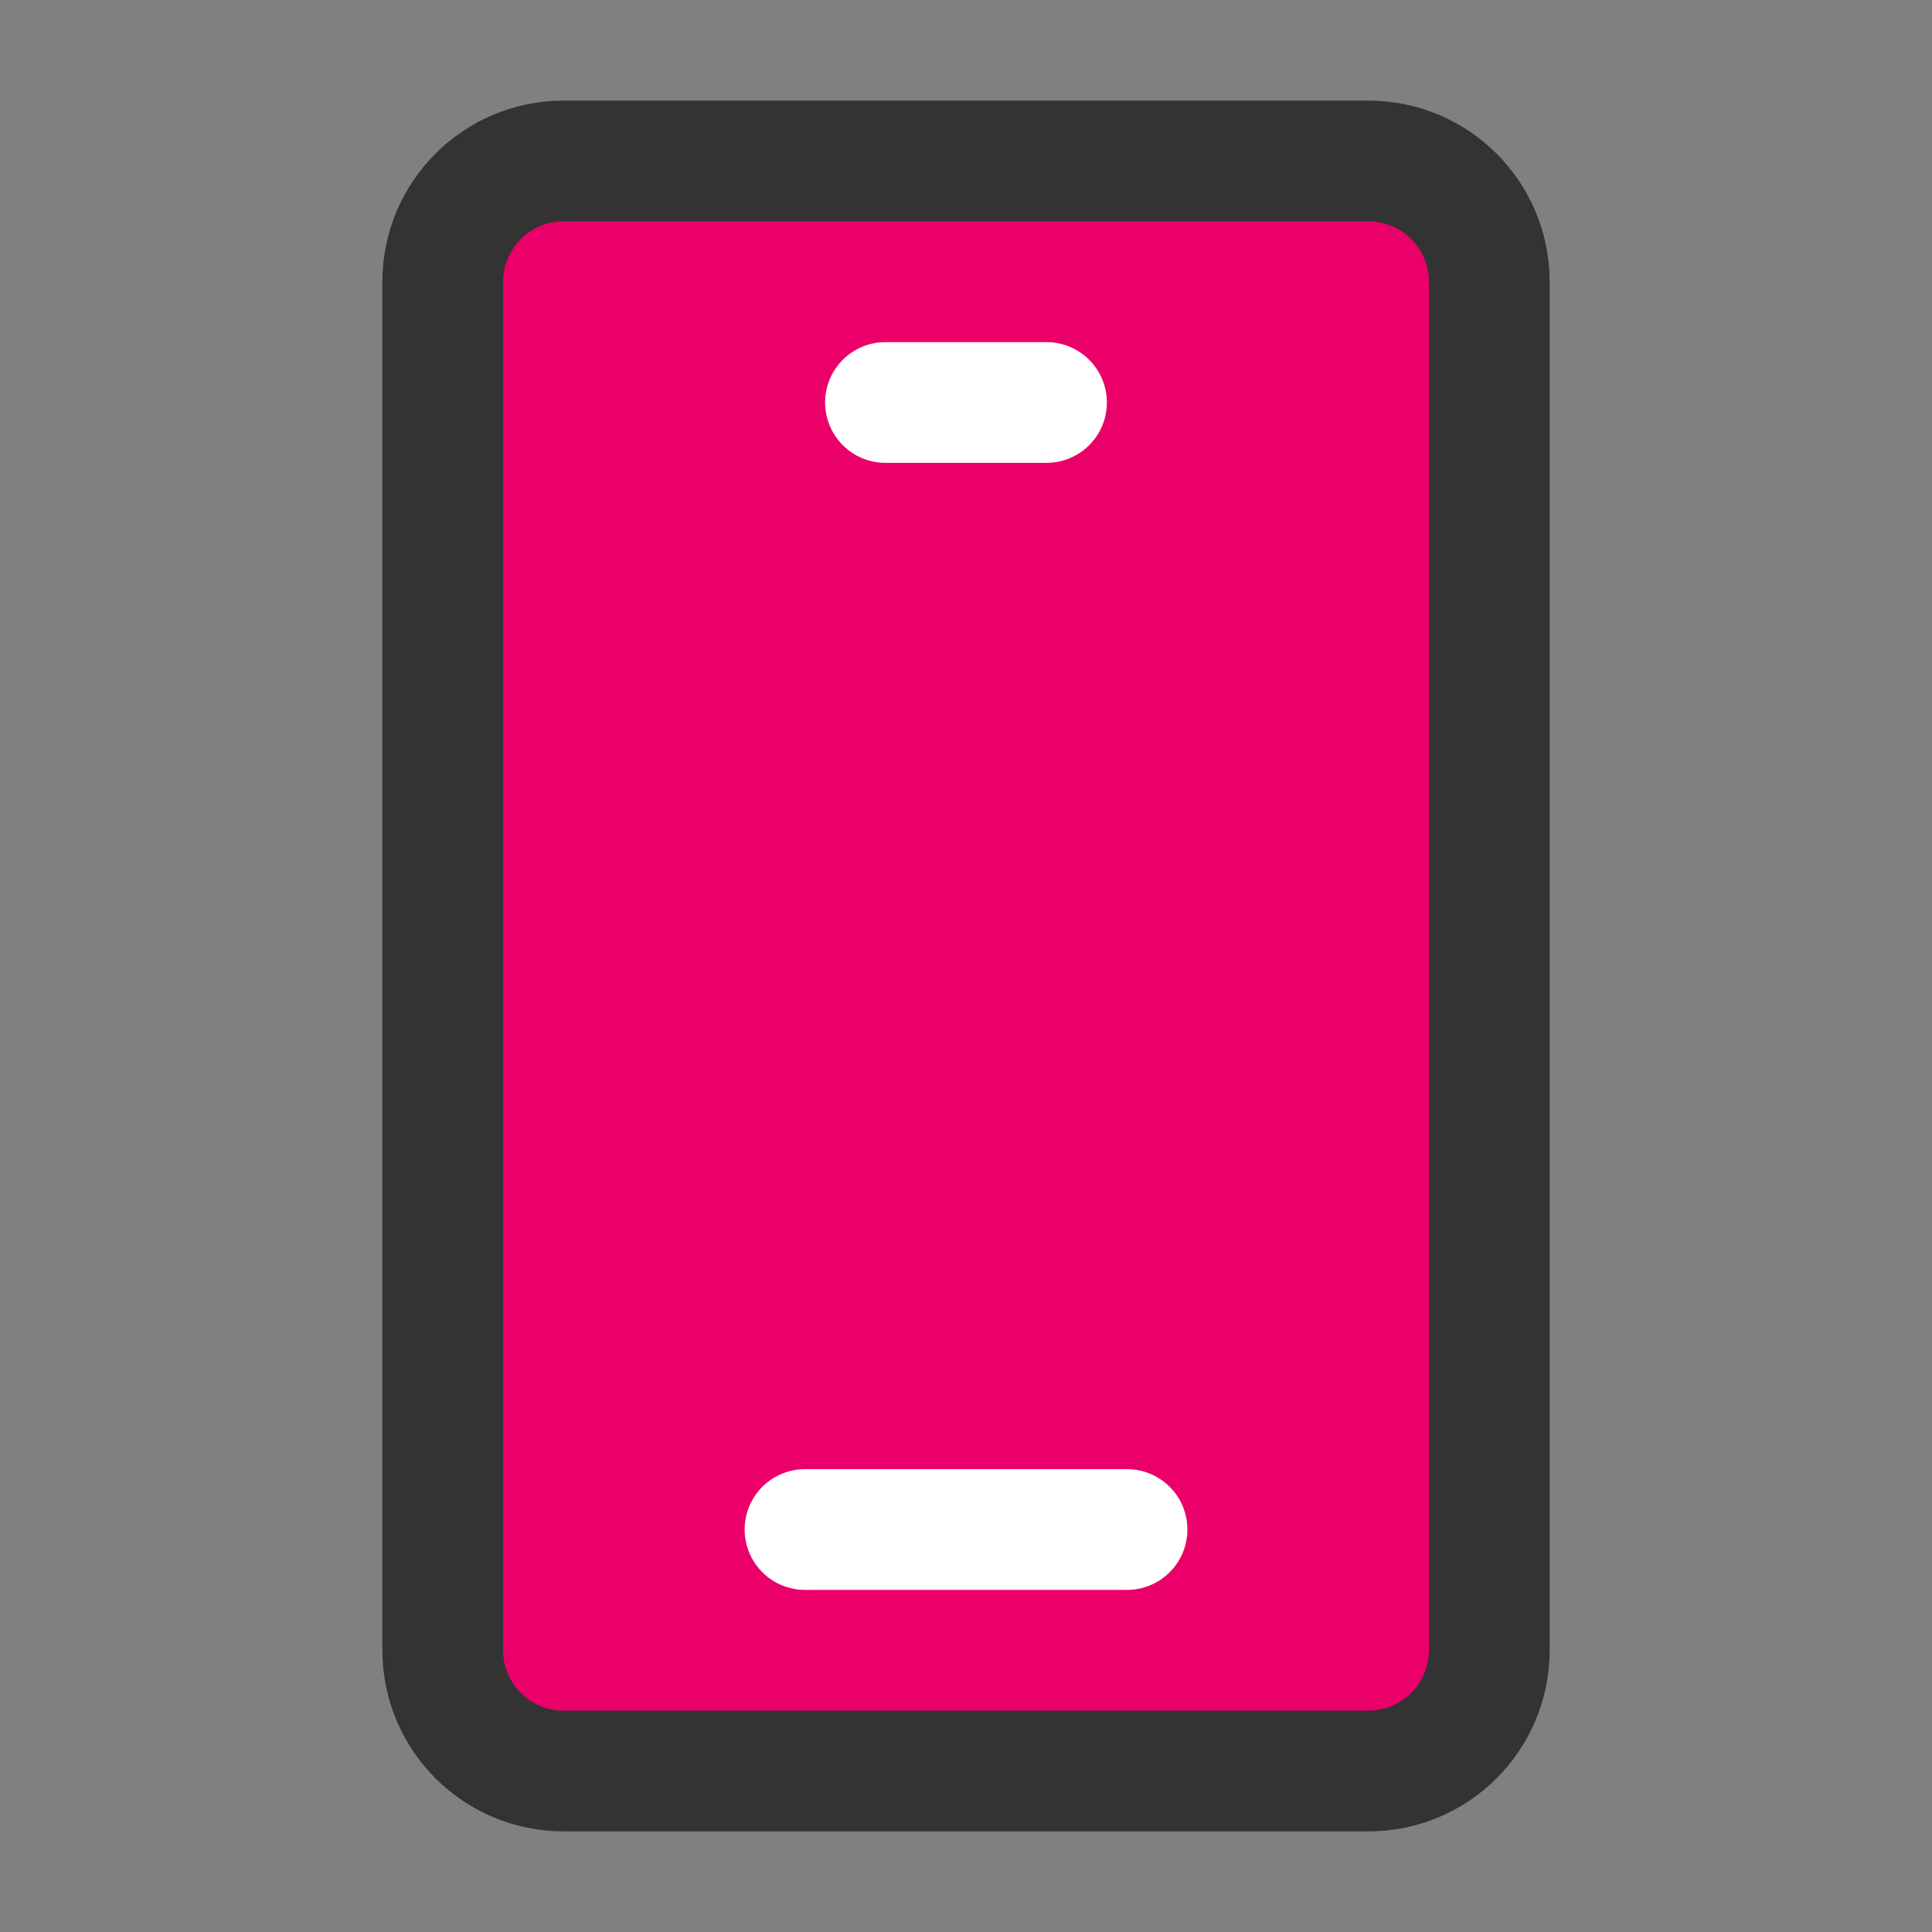
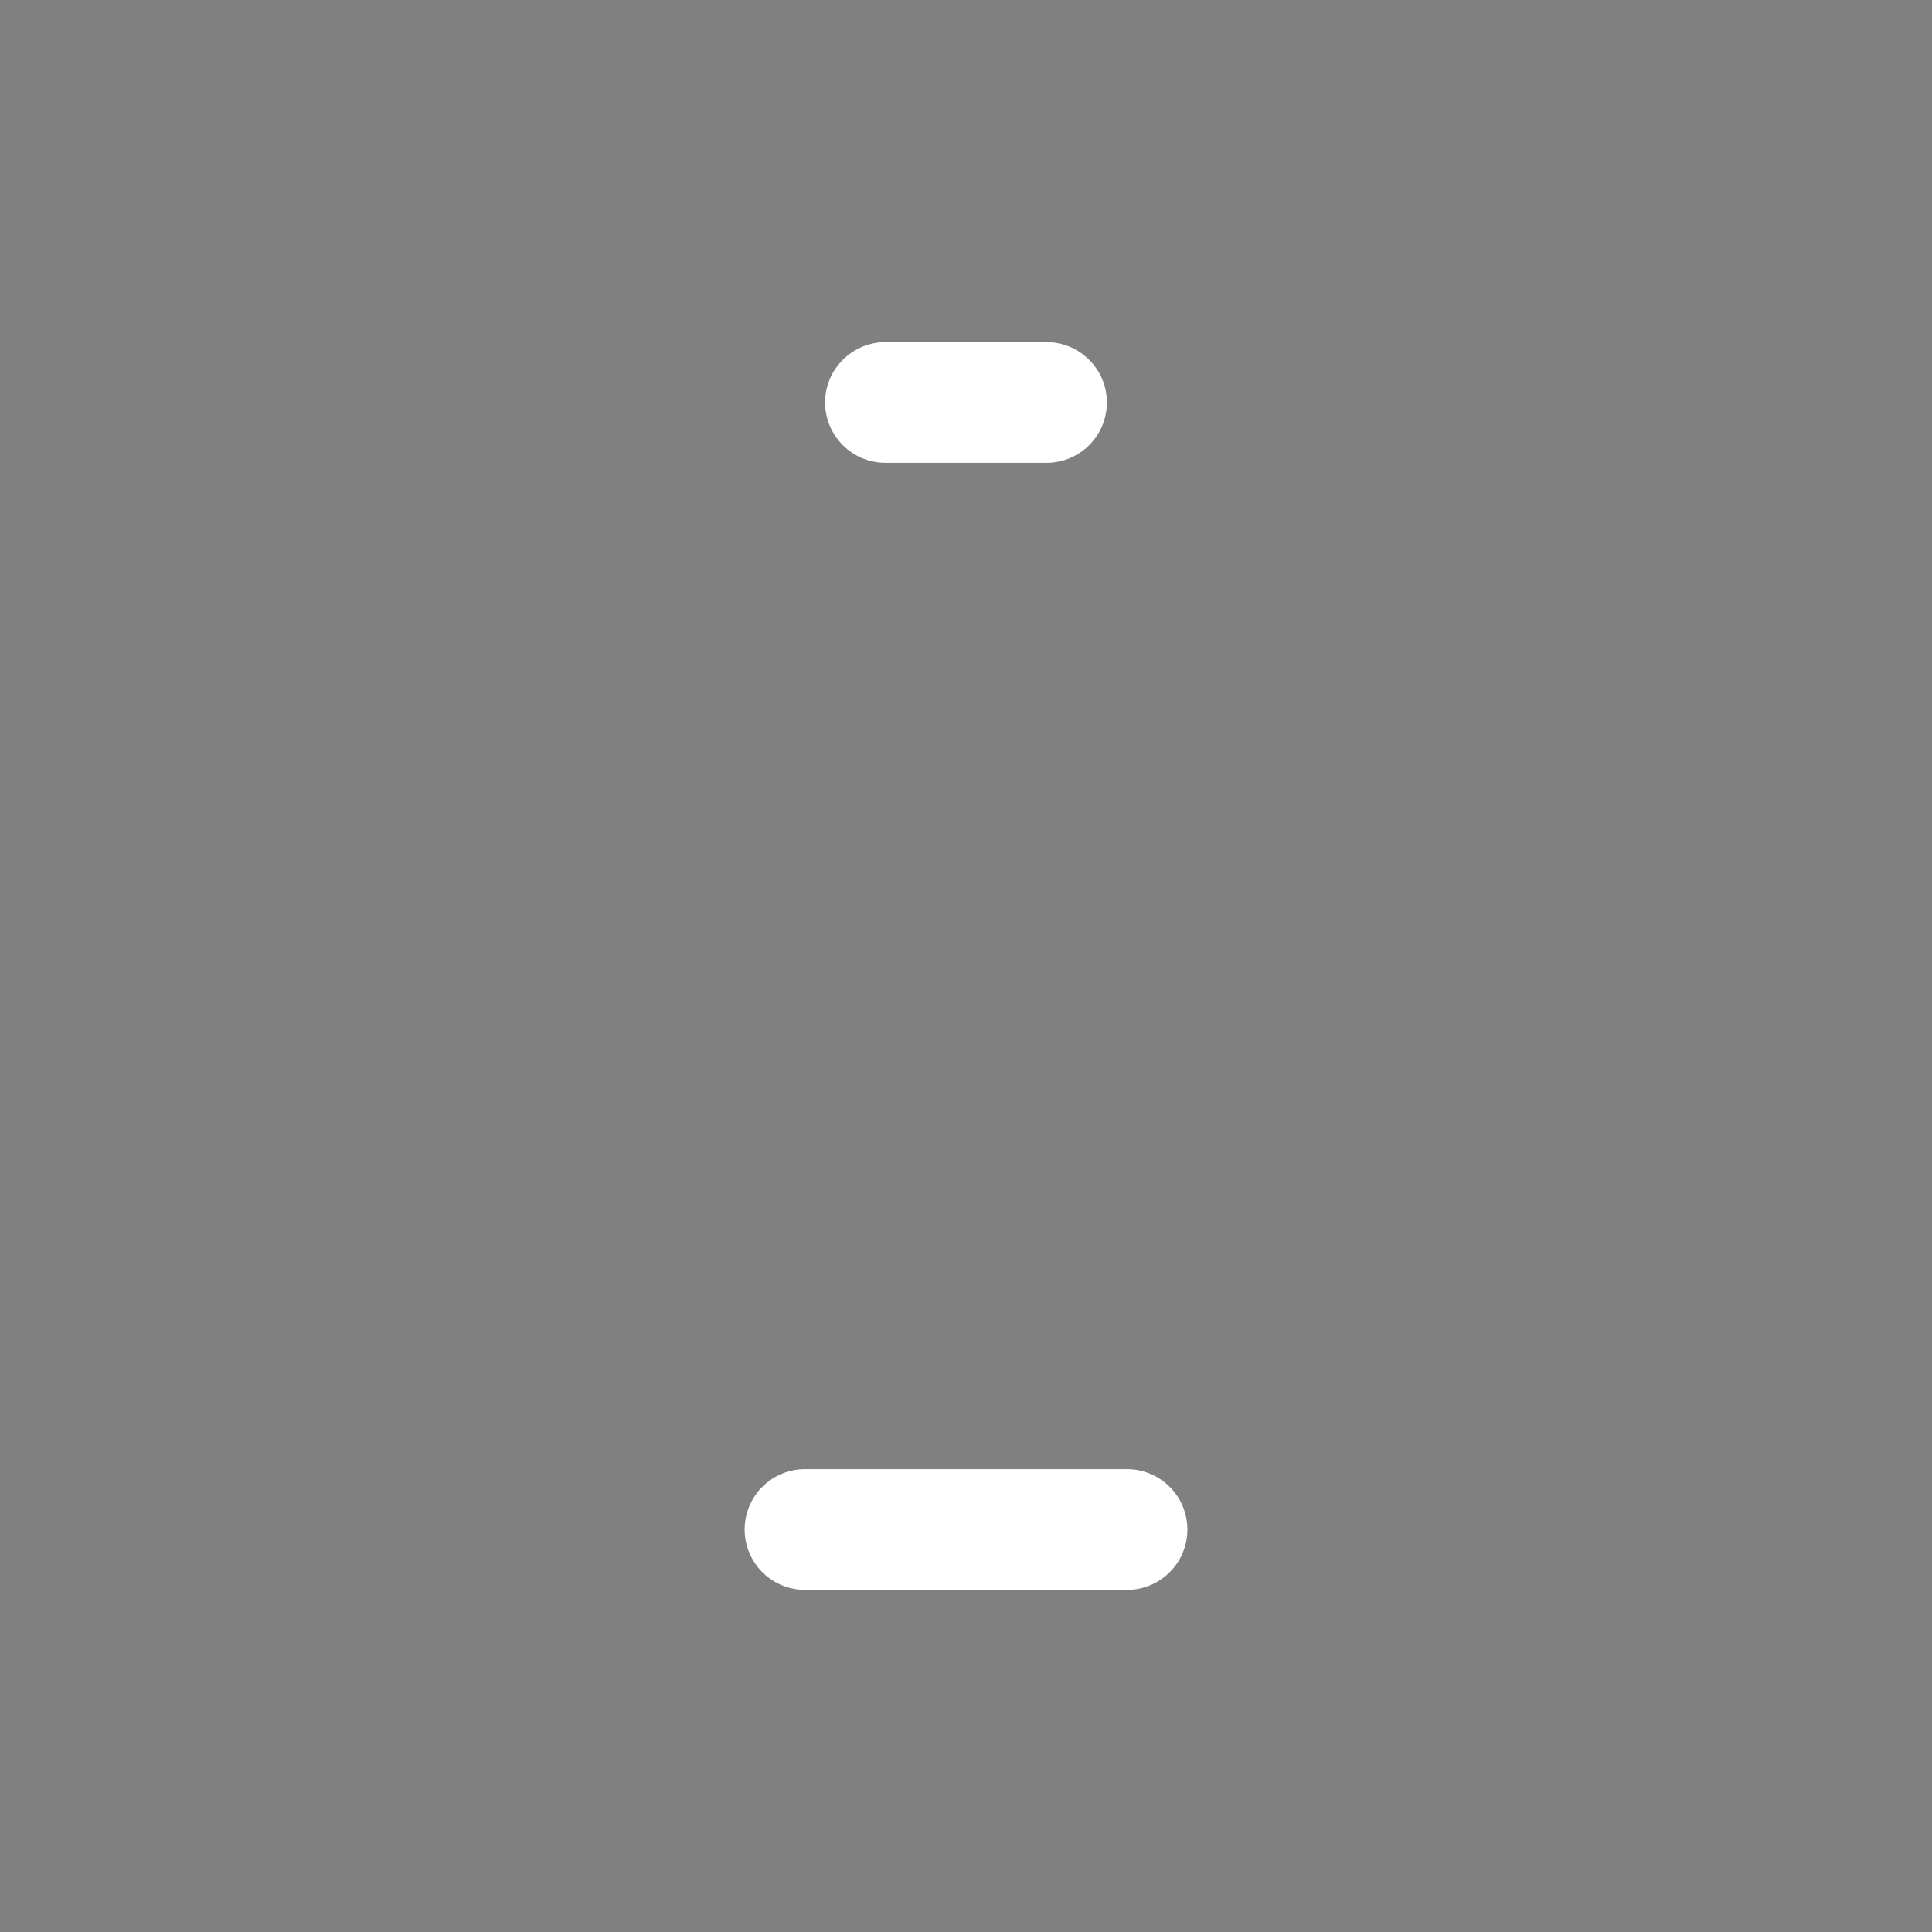
<svg xmlns="http://www.w3.org/2000/svg" width="70" height="70" viewBox="0 0 70 70" fill="none">
  <rect x="0" y="0" width="70" height="70" fill="#808080" stroke="none" />
-   <path d="M49.584 5.833H20.417C18.001 5.833 16.042 7.792 16.042 10.208V59.791C16.042 62.208 18.001 64.166 20.417 64.166H49.584C52 64.166 53.959 62.208 53.959 59.791V10.208C53.959 7.792 52 5.833 49.584 5.833Z" fill="#EA0068" stroke="#333333" stroke-width="4.375" />
  <path fill-rule="evenodd" clip-rule="evenodd" d="M29.895 14.583C29.895 13.375 30.875 12.396 32.083 12.396H37.916C39.124 12.396 40.104 13.375 40.104 14.583C40.104 15.791 39.124 16.77 37.916 16.77H32.083C30.875 16.77 29.895 15.791 29.895 14.583Z" fill="white" />
  <path d="M29.167 55.417H40.834" stroke="white" stroke-width="4.375" stroke-linecap="round" stroke-linejoin="round" />
</svg>